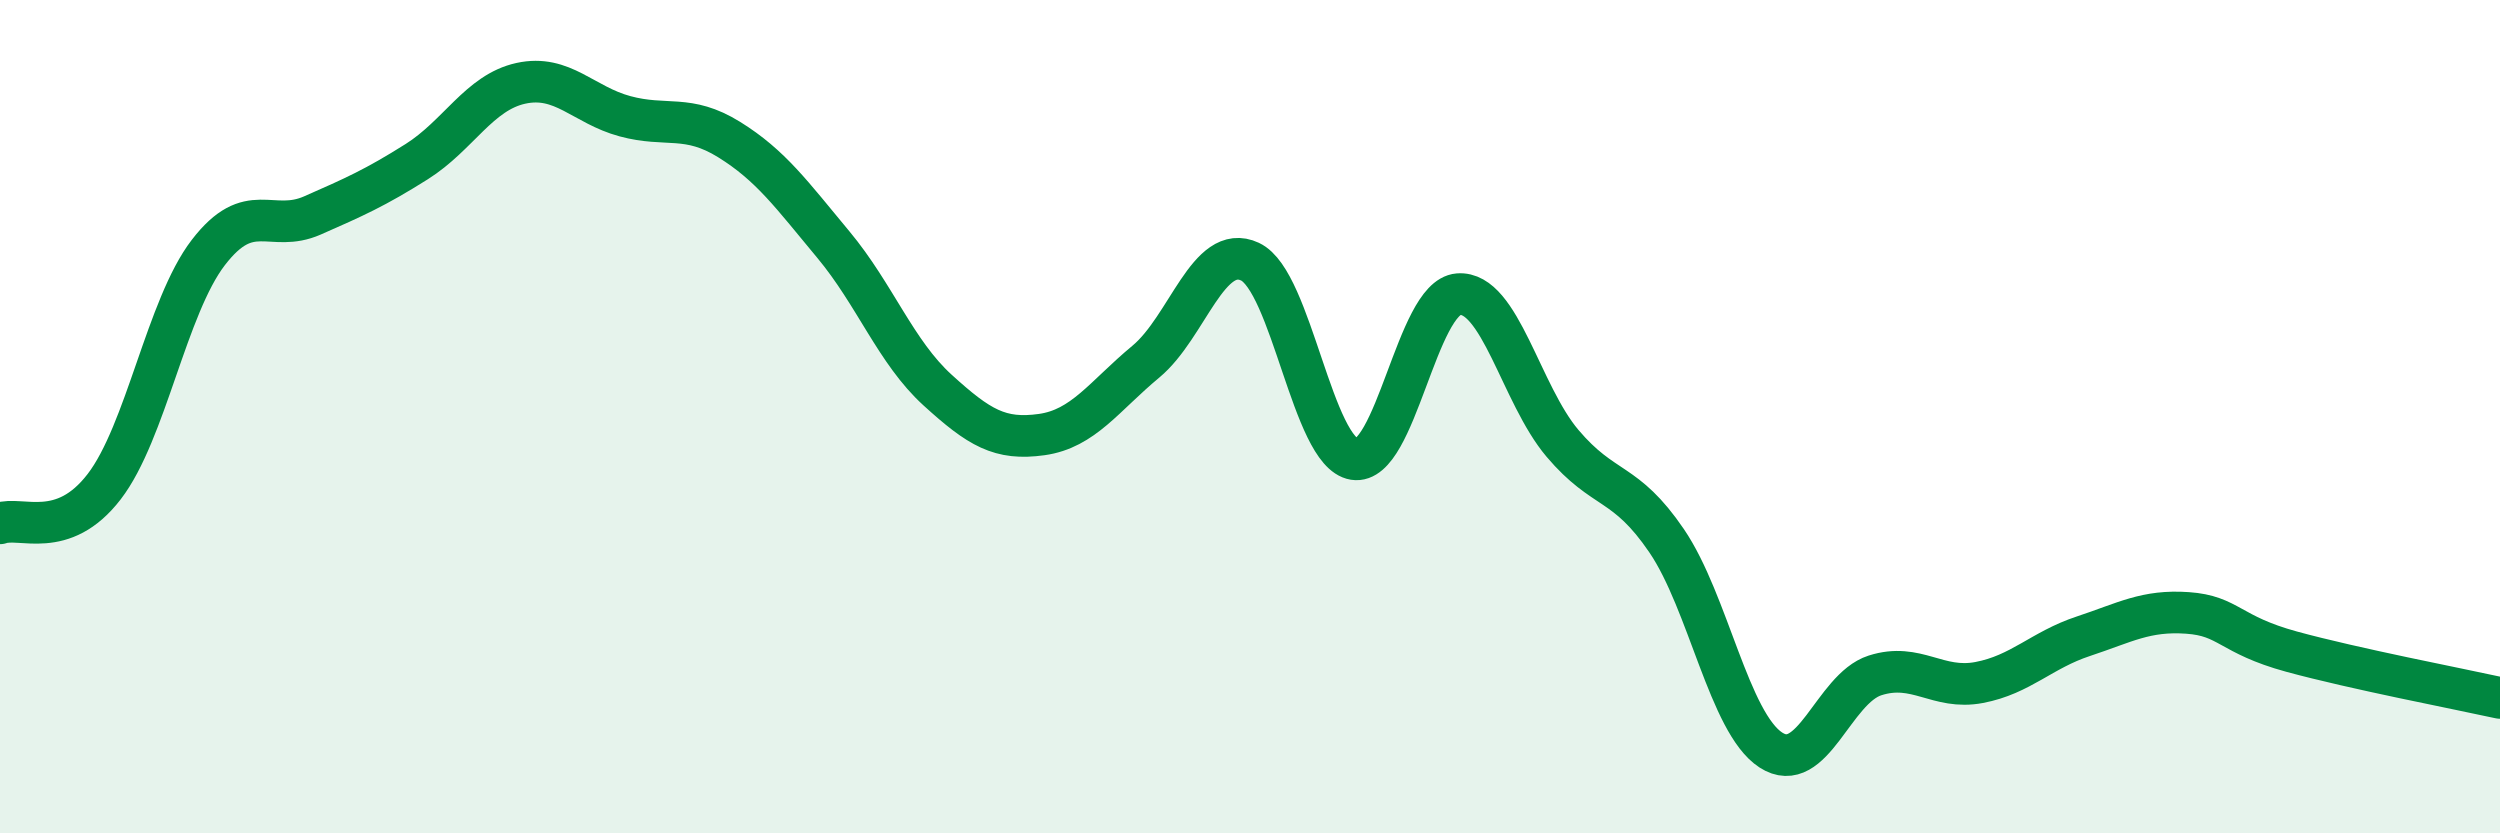
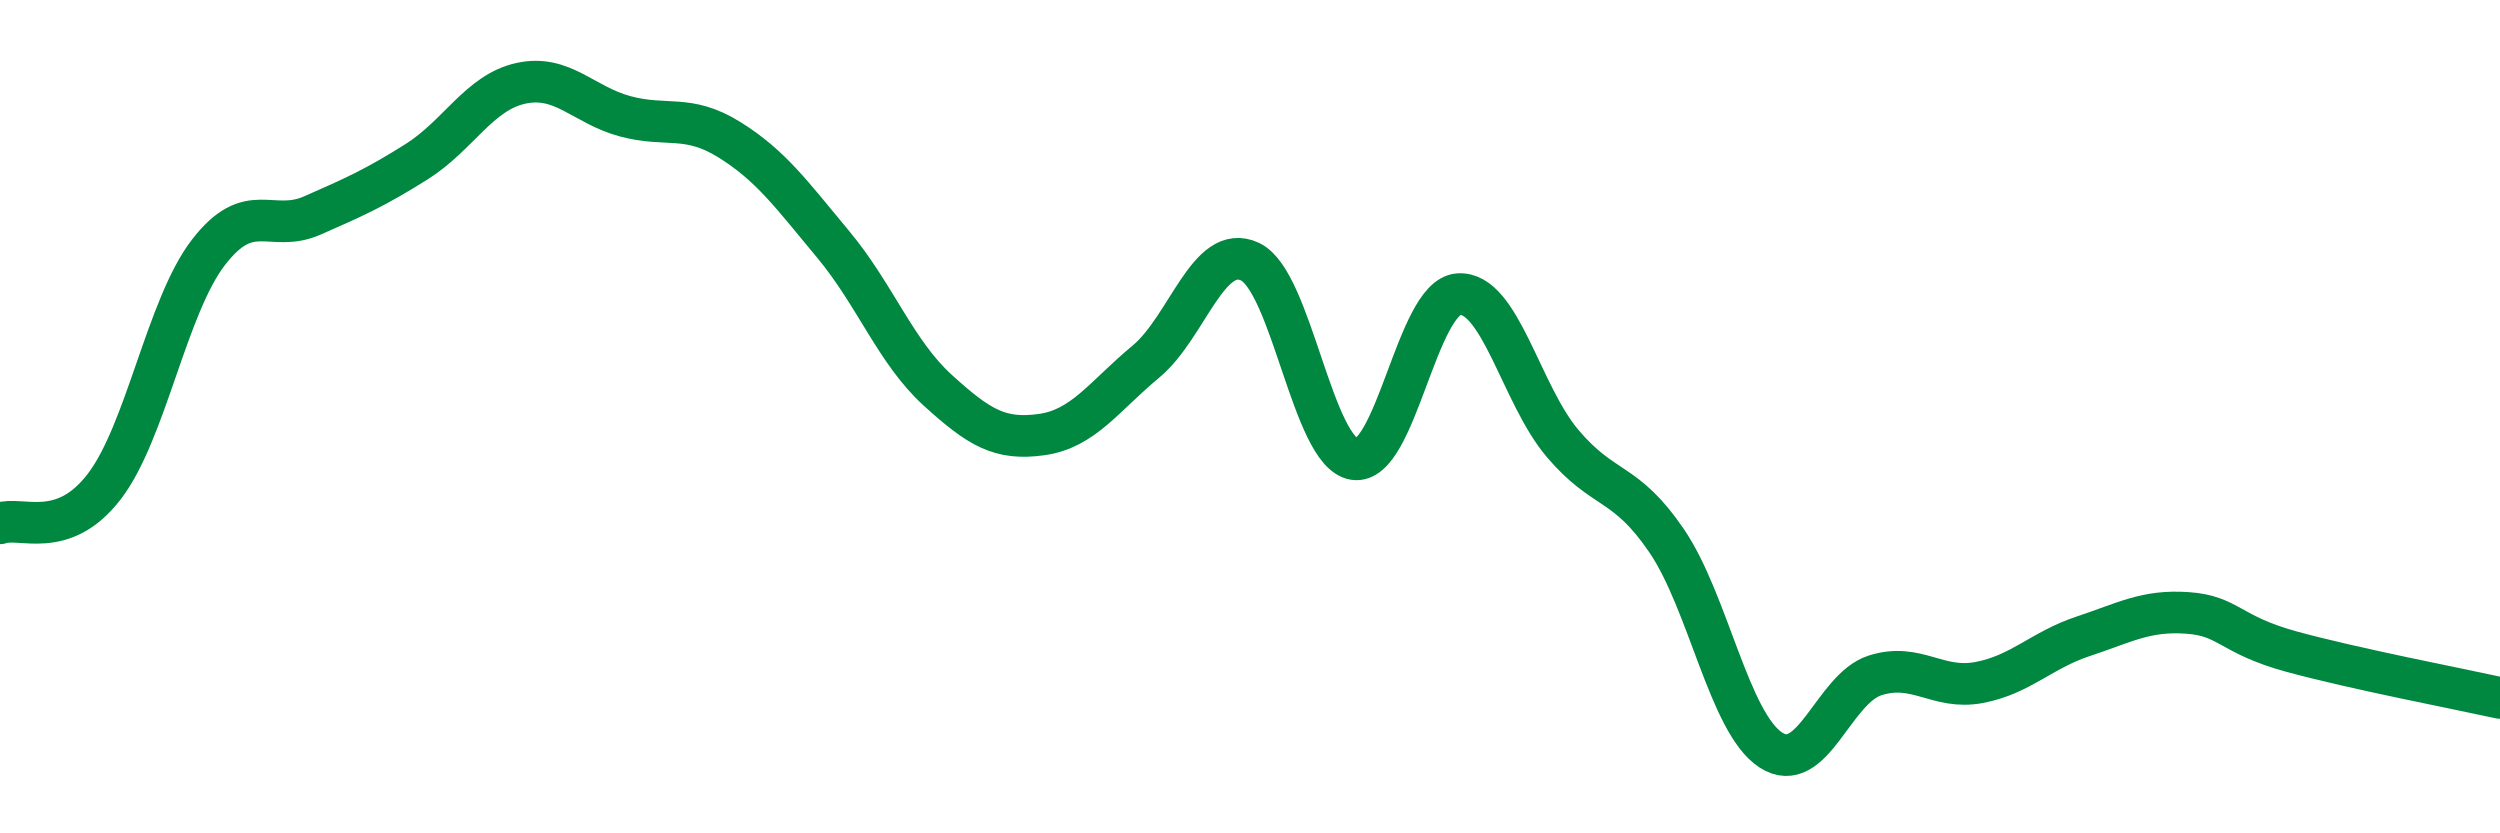
<svg xmlns="http://www.w3.org/2000/svg" width="60" height="20" viewBox="0 0 60 20">
-   <path d="M 0,12.56 C 0.5,12.38 1.5,12.98 2.5,11.68 C 3.5,10.38 4,7.36 5,6.06 C 6,4.76 6.5,5.61 7.5,5.17 C 8.5,4.73 9,4.51 10,3.88 C 11,3.25 11.5,2.22 12.5,2 C 13.5,1.78 14,2.52 15,2.79 C 16,3.06 16.5,2.73 17.5,3.35 C 18.5,3.97 19,4.67 20,5.87 C 21,7.07 21.5,8.45 22.5,9.36 C 23.5,10.27 24,10.57 25,10.43 C 26,10.29 26.5,9.51 27.5,8.68 C 28.5,7.85 29,5.81 30,6.28 C 31,6.75 31.5,10.86 32.5,11.02 C 33.5,11.18 34,7.14 35,7.06 C 36,6.98 36.5,9.46 37.5,10.64 C 38.5,11.82 39,11.51 40,12.98 C 41,14.45 41.5,17.35 42.5,18 C 43.5,18.65 44,16.53 45,16.21 C 46,15.89 46.5,16.57 47.5,16.38 C 48.5,16.19 49,15.6 50,15.27 C 51,14.94 51.5,14.64 52.5,14.71 C 53.5,14.78 53.5,15.23 55,15.64 C 56.5,16.05 59,16.53 60,16.75L60 20L0 20Z" fill="#008740" opacity="0.1" stroke-linecap="round" stroke-linejoin="round" />
  <path d="M 0,12.56 C 0.5,12.38 1.5,12.98 2.5,11.68 C 3.5,10.38 4,7.36 5,6.06 C 6,4.76 6.5,5.61 7.5,5.17 C 8.5,4.73 9,4.51 10,3.88 C 11,3.25 11.5,2.22 12.5,2 C 13.5,1.78 14,2.52 15,2.79 C 16,3.06 16.5,2.73 17.5,3.35 C 18.5,3.97 19,4.67 20,5.87 C 21,7.07 21.5,8.45 22.5,9.36 C 23.5,10.27 24,10.57 25,10.43 C 26,10.29 26.5,9.51 27.5,8.68 C 28.5,7.85 29,5.81 30,6.28 C 31,6.75 31.5,10.86 32.5,11.02 C 33.5,11.18 34,7.14 35,7.06 C 36,6.98 36.5,9.46 37.5,10.64 C 38.5,11.82 39,11.51 40,12.98 C 41,14.45 41.5,17.35 42.5,18 C 43.5,18.65 44,16.53 45,16.21 C 46,15.89 46.5,16.57 47.5,16.38 C 48.5,16.19 49,15.6 50,15.27 C 51,14.94 51.5,14.64 52.5,14.71 C 53.5,14.78 53.5,15.23 55,15.64 C 56.5,16.05 59,16.53 60,16.75" stroke="#008740" stroke-width="1" fill="none" stroke-linecap="round" stroke-linejoin="round" />
</svg>